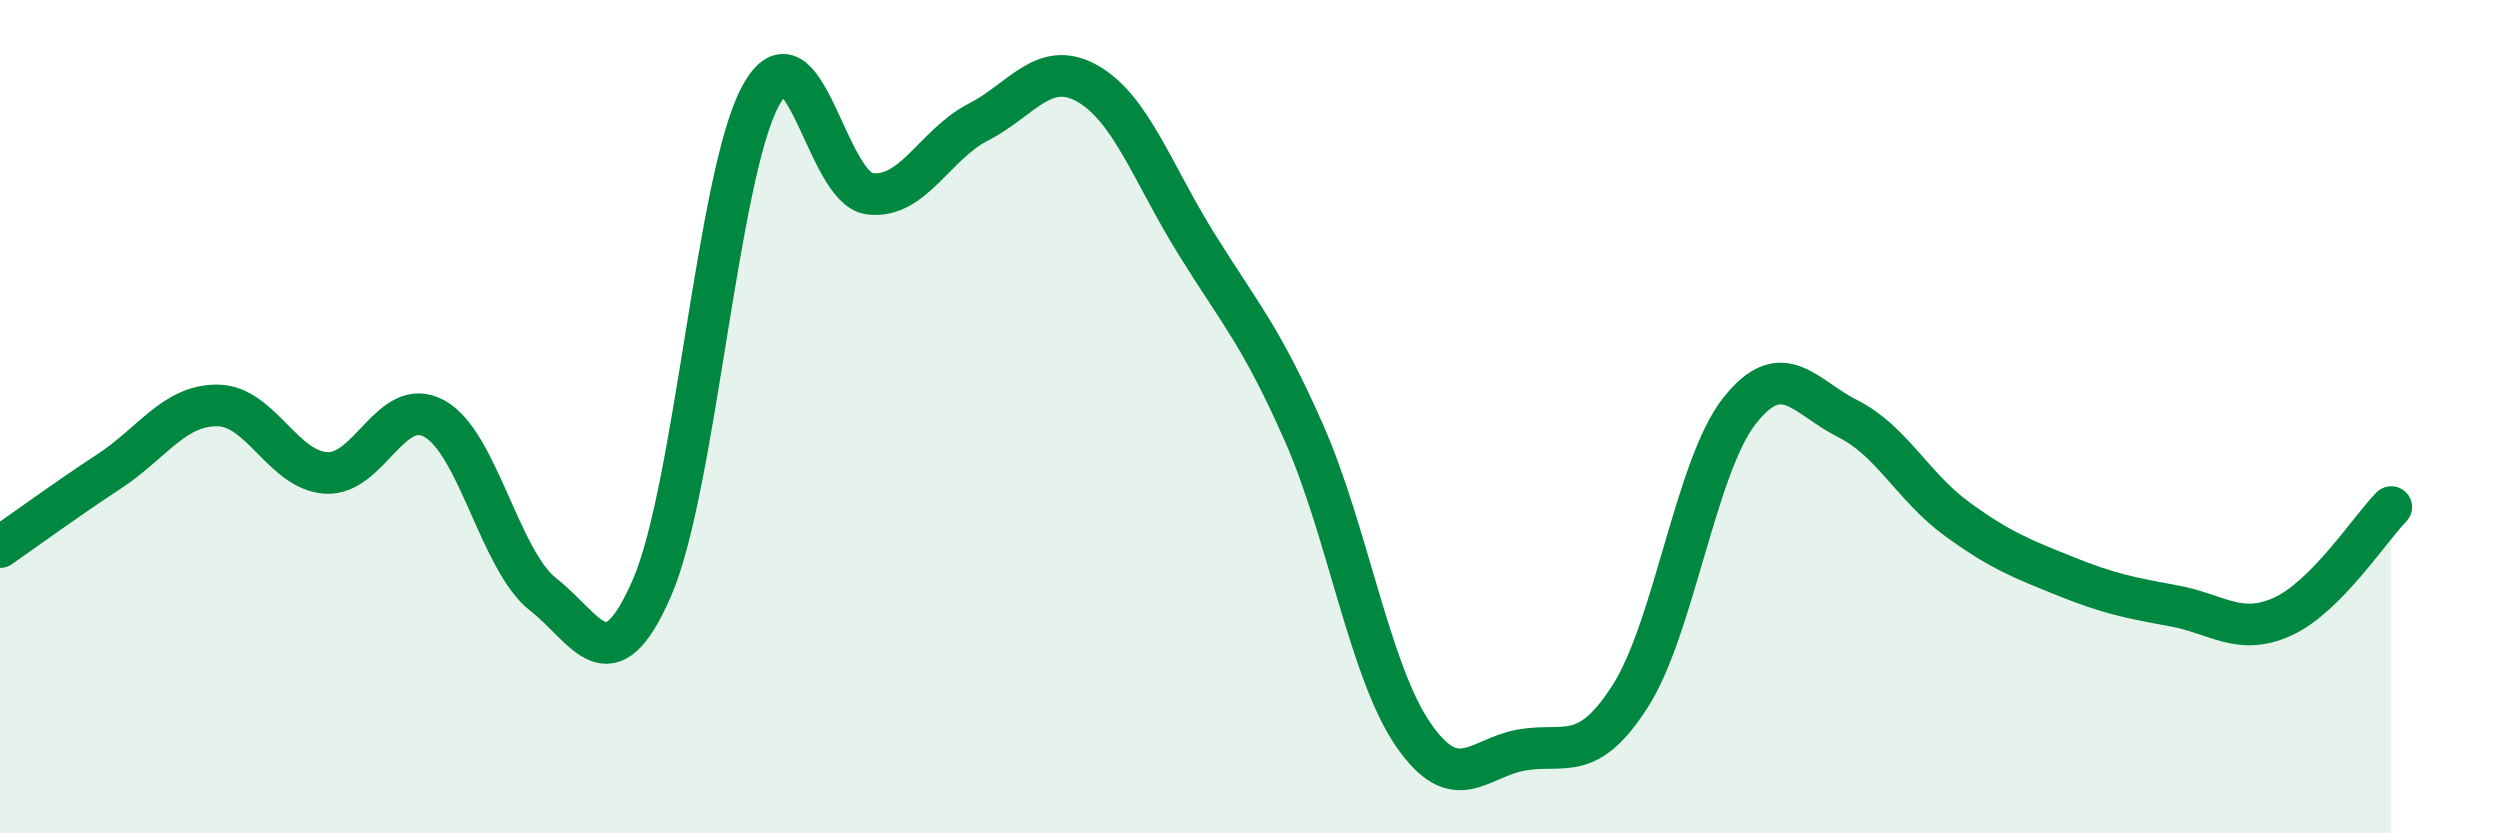
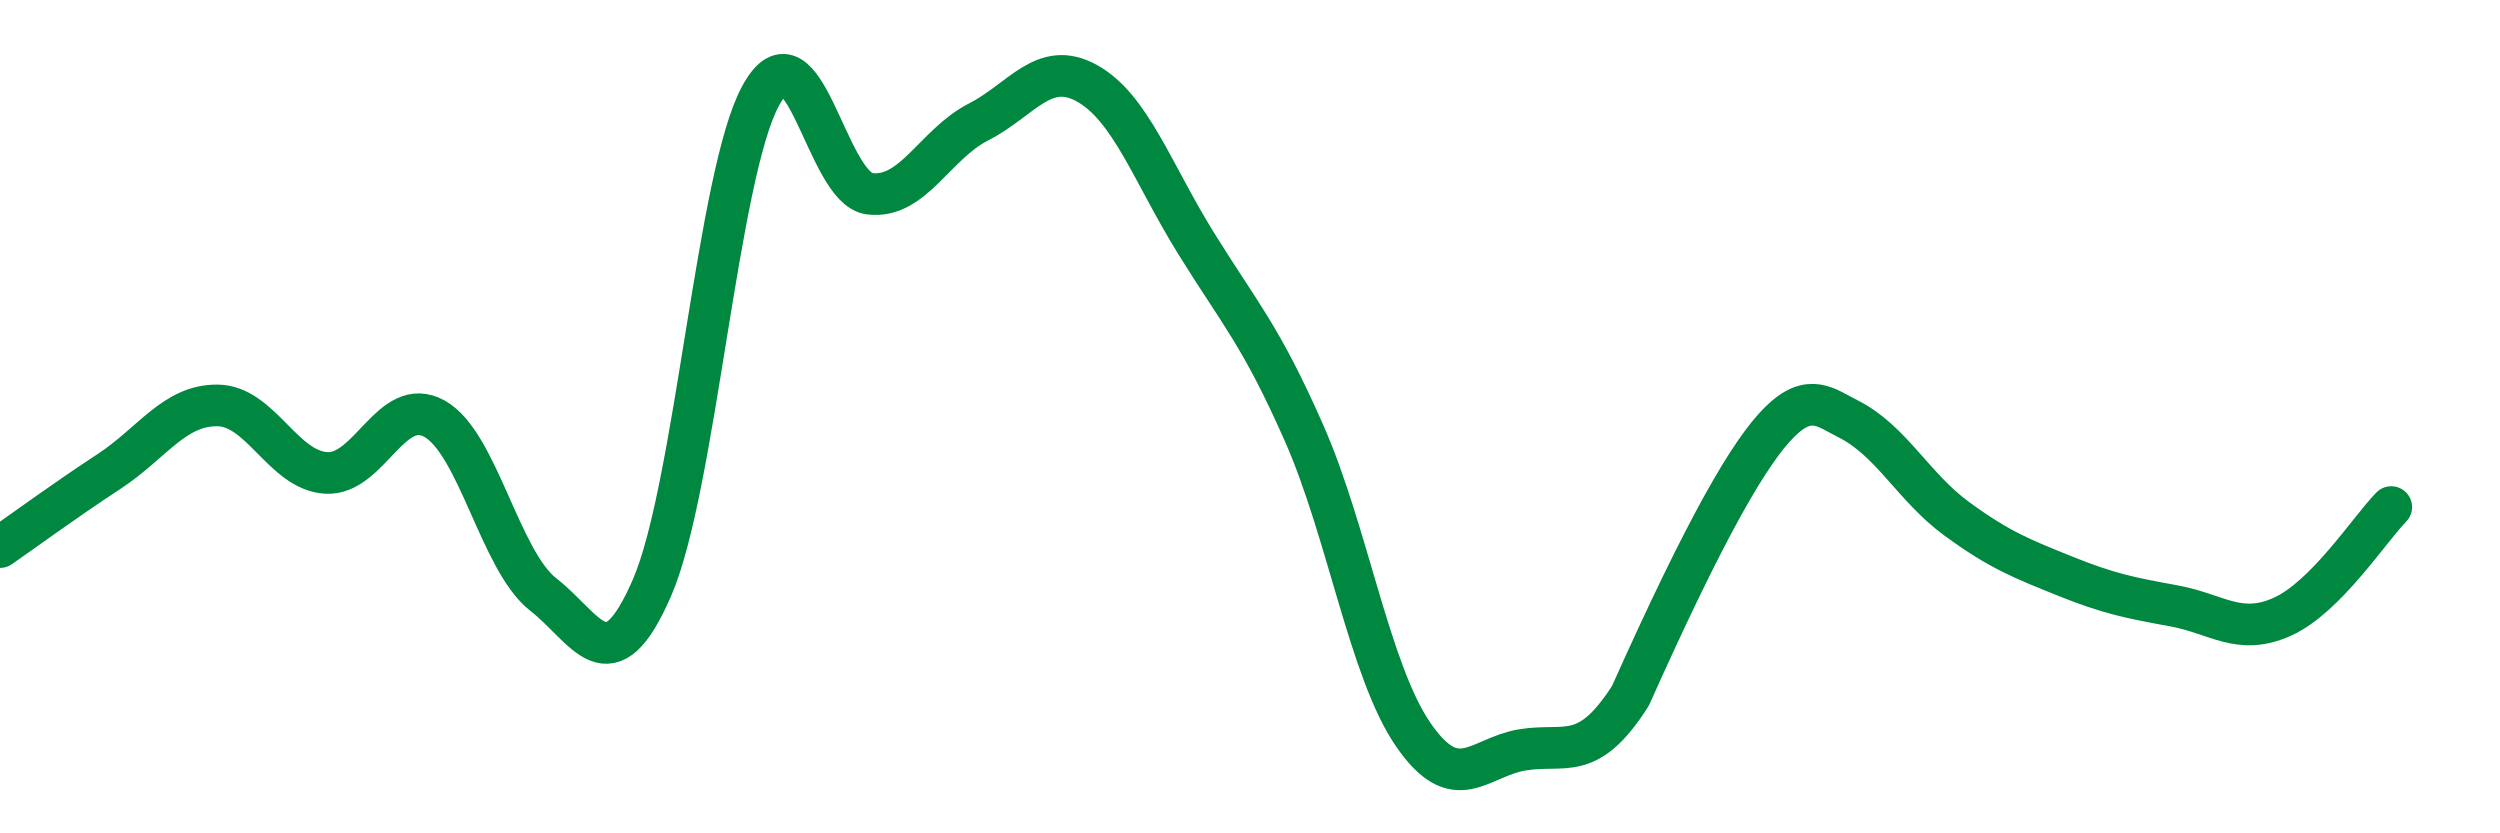
<svg xmlns="http://www.w3.org/2000/svg" width="60" height="20" viewBox="0 0 60 20">
-   <path d="M 0,13.13 C 0.52,12.77 1.57,12 2.61,11.32 C 3.65,10.64 4.18,9.72 5.22,9.73 C 6.26,9.74 6.79,11.29 7.83,11.35 C 8.87,11.41 9.39,9.47 10.43,10.05 C 11.47,10.63 12,13.46 13.04,14.27 C 14.08,15.08 14.61,16.5 15.65,14.1 C 16.69,11.7 17.22,4.18 18.26,2.29 C 19.3,0.4 19.83,4.52 20.87,4.65 C 21.91,4.78 22.44,3.46 23.48,2.93 C 24.52,2.4 25.05,1.42 26.09,2 C 27.13,2.58 27.66,4.15 28.7,5.83 C 29.74,7.51 30.26,8.04 31.3,10.4 C 32.34,12.76 32.87,16.1 33.91,17.62 C 34.95,19.14 35.48,18.18 36.52,18 C 37.56,17.82 38.09,18.33 39.13,16.7 C 40.17,15.07 40.7,11.2 41.74,9.87 C 42.78,8.54 43.31,9.53 44.35,10.05 C 45.39,10.57 45.92,11.69 46.96,12.45 C 48,13.21 48.53,13.41 49.57,13.83 C 50.61,14.25 51.13,14.35 52.17,14.54 C 53.21,14.73 53.74,15.27 54.78,14.8 C 55.82,14.33 56.87,12.7 57.39,12.17L57.39 20L0 20Z" fill="#008740" opacity="0.1" stroke-linecap="round" stroke-linejoin="round" />
-   <path d="M 0,13.13 C 0.52,12.77 1.57,12 2.61,11.32 C 3.65,10.64 4.18,9.72 5.22,9.73 C 6.26,9.74 6.79,11.29 7.83,11.35 C 8.87,11.41 9.39,9.47 10.43,10.05 C 11.47,10.63 12,13.46 13.04,14.27 C 14.08,15.08 14.61,16.5 15.65,14.1 C 16.69,11.7 17.22,4.18 18.26,2.29 C 19.3,0.4 19.83,4.52 20.87,4.65 C 21.91,4.78 22.44,3.46 23.48,2.93 C 24.52,2.4 25.05,1.42 26.09,2 C 27.13,2.58 27.66,4.15 28.7,5.83 C 29.74,7.51 30.26,8.04 31.3,10.4 C 32.34,12.76 32.87,16.1 33.91,17.62 C 34.95,19.14 35.48,18.18 36.52,18 C 37.56,17.82 38.09,18.33 39.13,16.7 C 40.17,15.07 40.7,11.2 41.74,9.87 C 42.78,8.54 43.31,9.53 44.35,10.05 C 45.39,10.57 45.92,11.69 46.96,12.45 C 48,13.21 48.53,13.41 49.57,13.83 C 50.61,14.25 51.13,14.35 52.17,14.54 C 53.21,14.73 53.74,15.27 54.78,14.8 C 55.82,14.33 56.87,12.7 57.39,12.17" stroke="#008740" stroke-width="1" fill="none" stroke-linecap="round" stroke-linejoin="round" />
+   <path d="M 0,13.13 C 0.52,12.77 1.57,12 2.61,11.32 C 3.65,10.64 4.18,9.72 5.22,9.73 C 6.26,9.74 6.79,11.29 7.83,11.35 C 8.87,11.41 9.39,9.47 10.43,10.05 C 11.47,10.63 12,13.46 13.04,14.27 C 14.08,15.08 14.61,16.5 15.65,14.1 C 16.69,11.7 17.22,4.18 18.26,2.29 C 19.3,0.4 19.83,4.52 20.87,4.65 C 21.91,4.78 22.44,3.46 23.48,2.93 C 24.52,2.4 25.05,1.42 26.09,2 C 27.13,2.58 27.66,4.15 28.7,5.83 C 29.74,7.51 30.26,8.04 31.3,10.4 C 32.34,12.76 32.87,16.1 33.91,17.62 C 34.95,19.14 35.48,18.18 36.52,18 C 37.56,17.82 38.09,18.33 39.13,16.7 C 42.78,8.54 43.31,9.53 44.35,10.05 C 45.39,10.57 45.92,11.69 46.96,12.45 C 48,13.21 48.53,13.41 49.57,13.83 C 50.61,14.25 51.13,14.35 52.17,14.54 C 53.21,14.73 53.74,15.27 54.78,14.8 C 55.82,14.33 56.87,12.7 57.39,12.17" stroke="#008740" stroke-width="1" fill="none" stroke-linecap="round" stroke-linejoin="round" />
</svg>